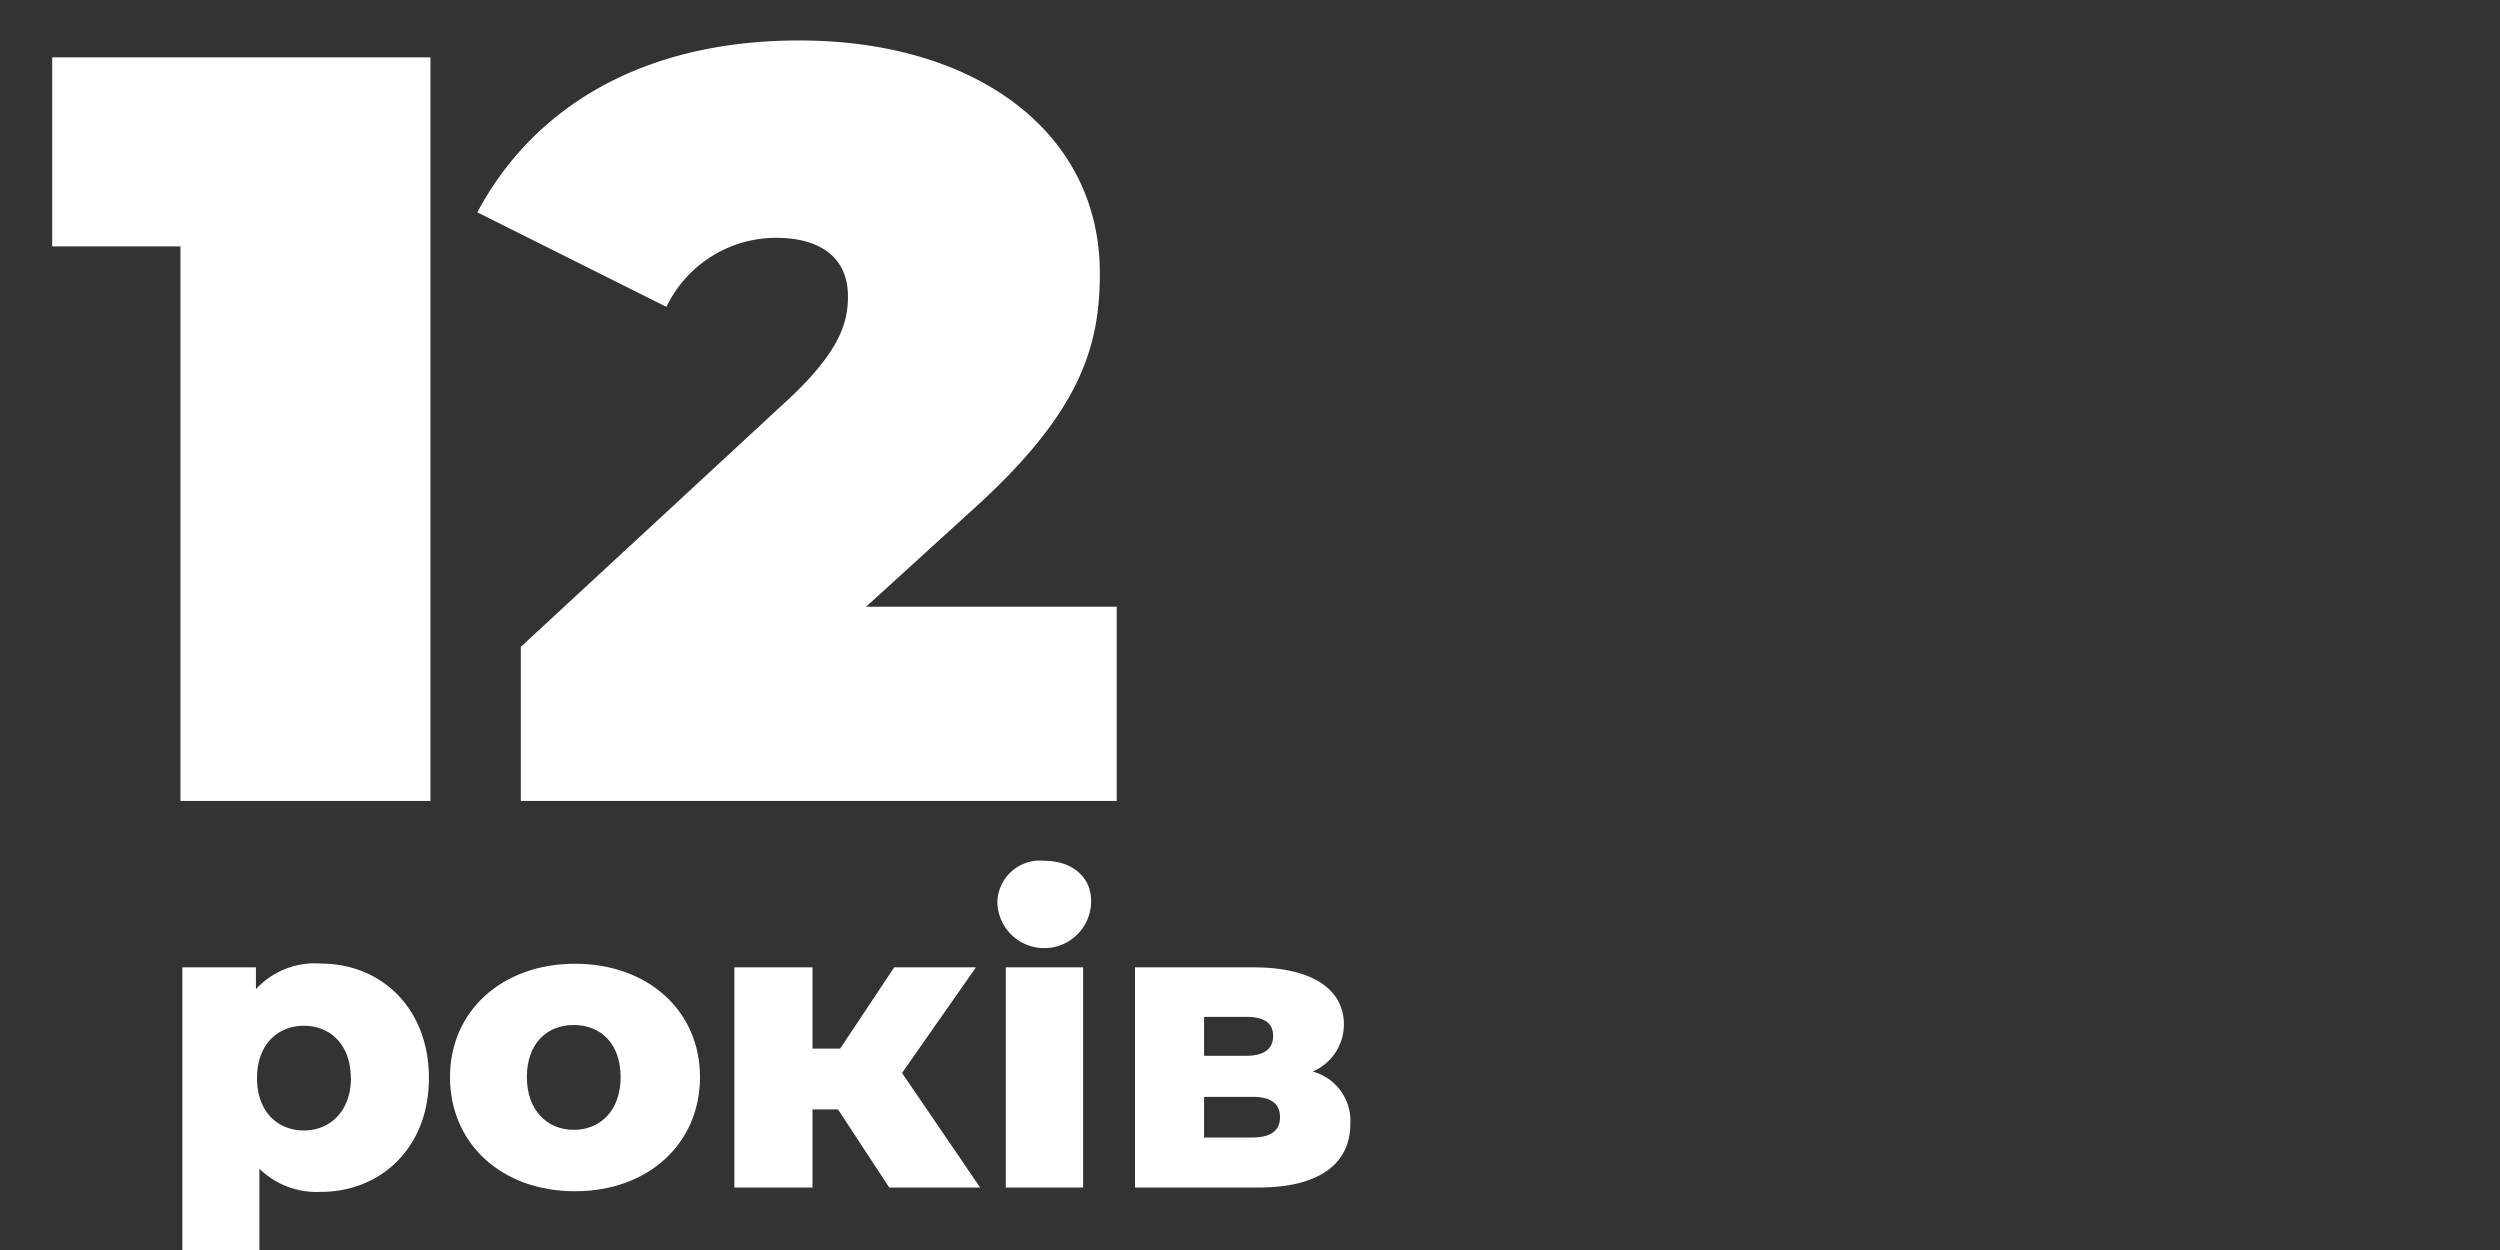
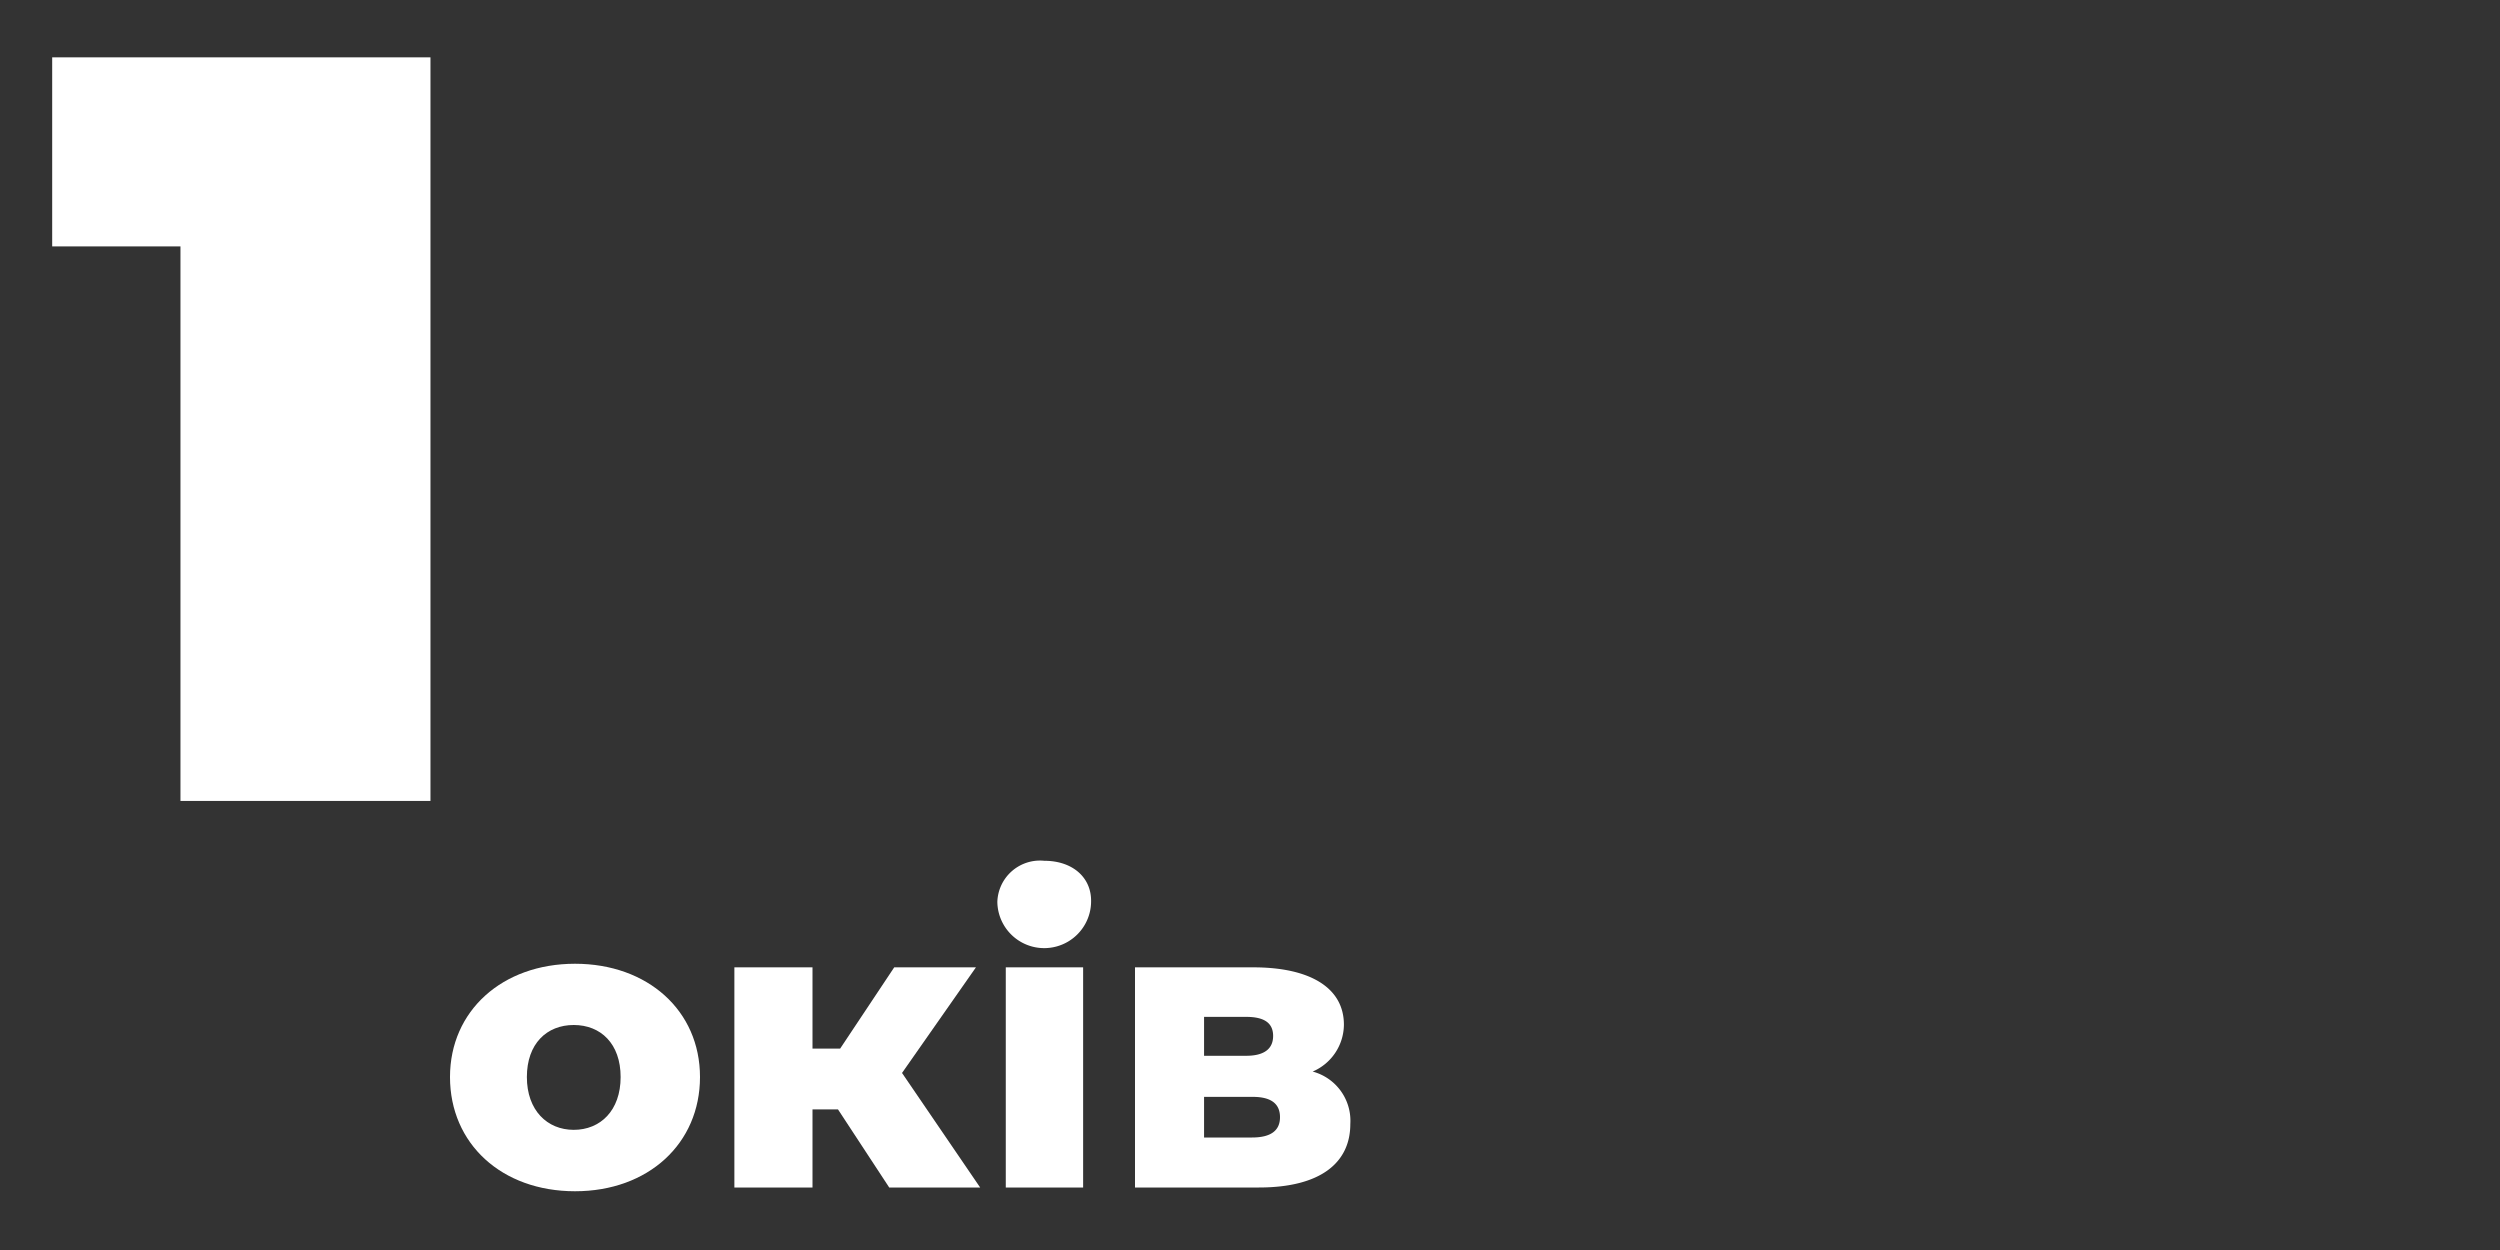
<svg xmlns="http://www.w3.org/2000/svg" id="Слой_1_копия_" data-name="Слой 1 (копия)" viewBox="0 0 160 80">
  <rect x="0" y="0" width="160" height="80" fill="#333333" stroke="none" />
  <defs>
    <style>.cls-1{fill:#fff;}</style>
  </defs>
  <title>Icons_ua</title>
  <path class="cls-1" d="M27.55,3.67V51.26h-16V15.77H3.34V3.67H27.55Z" />
-   <path class="cls-1" d="M71.47,38.82V51.26H33.33V41.4l17.2-15.91c3.26-3.06,3.74-4.9,3.74-6.53,0-2.31-1.56-3.74-4.62-3.74a7.79,7.79,0,0,0-7,4.42l-12.1-6.05c3.47-6.53,10.33-11,20.6-11,11.29,0,19.24,5.85,19.24,14.89,0,4.69-1.22,8.91-8.16,15.16l-6.8,6.19h16Z" />
-   <path class="cls-1" d="M27.45,69c0,4.47-3.09,7.28-6.92,7.28a5.25,5.25,0,0,1-3.93-1.48V81H11.67V61.91h4.71v1.4a5.09,5.09,0,0,1,4.16-1.64C24.36,61.67,27.45,64.48,27.45,69Zm-5,0c0-2.13-1.3-3.35-3-3.35s-3,1.22-3,3.35,1.3,3.35,3,3.35S22.46,71.08,22.46,69Z" />
  <path class="cls-1" d="M28.8,68.93c0-4.24,3.35-7.25,8-7.25s8,3,8,7.25-3.3,7.31-8,7.31S28.8,73.19,28.8,68.93Zm10.92,0c0-2.13-1.27-3.33-3-3.33s-3,1.2-3,3.33,1.3,3.38,3,3.38S39.72,71.08,39.72,68.93Z" />
  <path class="cls-1" d="M53.63,71H52v5H47V61.91H52v5.2h1.77l3.46-5.2h5.23l-4.73,6.76,5,7.33H56.91Z" />
  <path class="cls-1" d="M63.83,57.72a2.73,2.73,0,0,1,3-2.63c1.82,0,3,1.07,3,2.55A3,3,0,0,1,63.83,57.72Zm0.55,4.19h4.94V76H64.37V61.91Z" />
  <path class="cls-1" d="M86.42,71.94c0,2.47-1.9,4.06-5.85,4.06H72.64V61.91h7.57c3.67,0,5.8,1.33,5.8,3.67a3.29,3.29,0,0,1-2,3A3.26,3.26,0,0,1,86.42,71.94Zm-9.36-4.37h2.7c1.14,0,1.72-.44,1.72-1.27s-0.57-1.22-1.72-1.22h-2.7v2.5Zm4.86,3.93c0-.86-0.57-1.3-1.74-1.3H77.06v2.6h3.07C81.33,72.8,81.92,72.36,81.92,71.5Z" />
</svg>